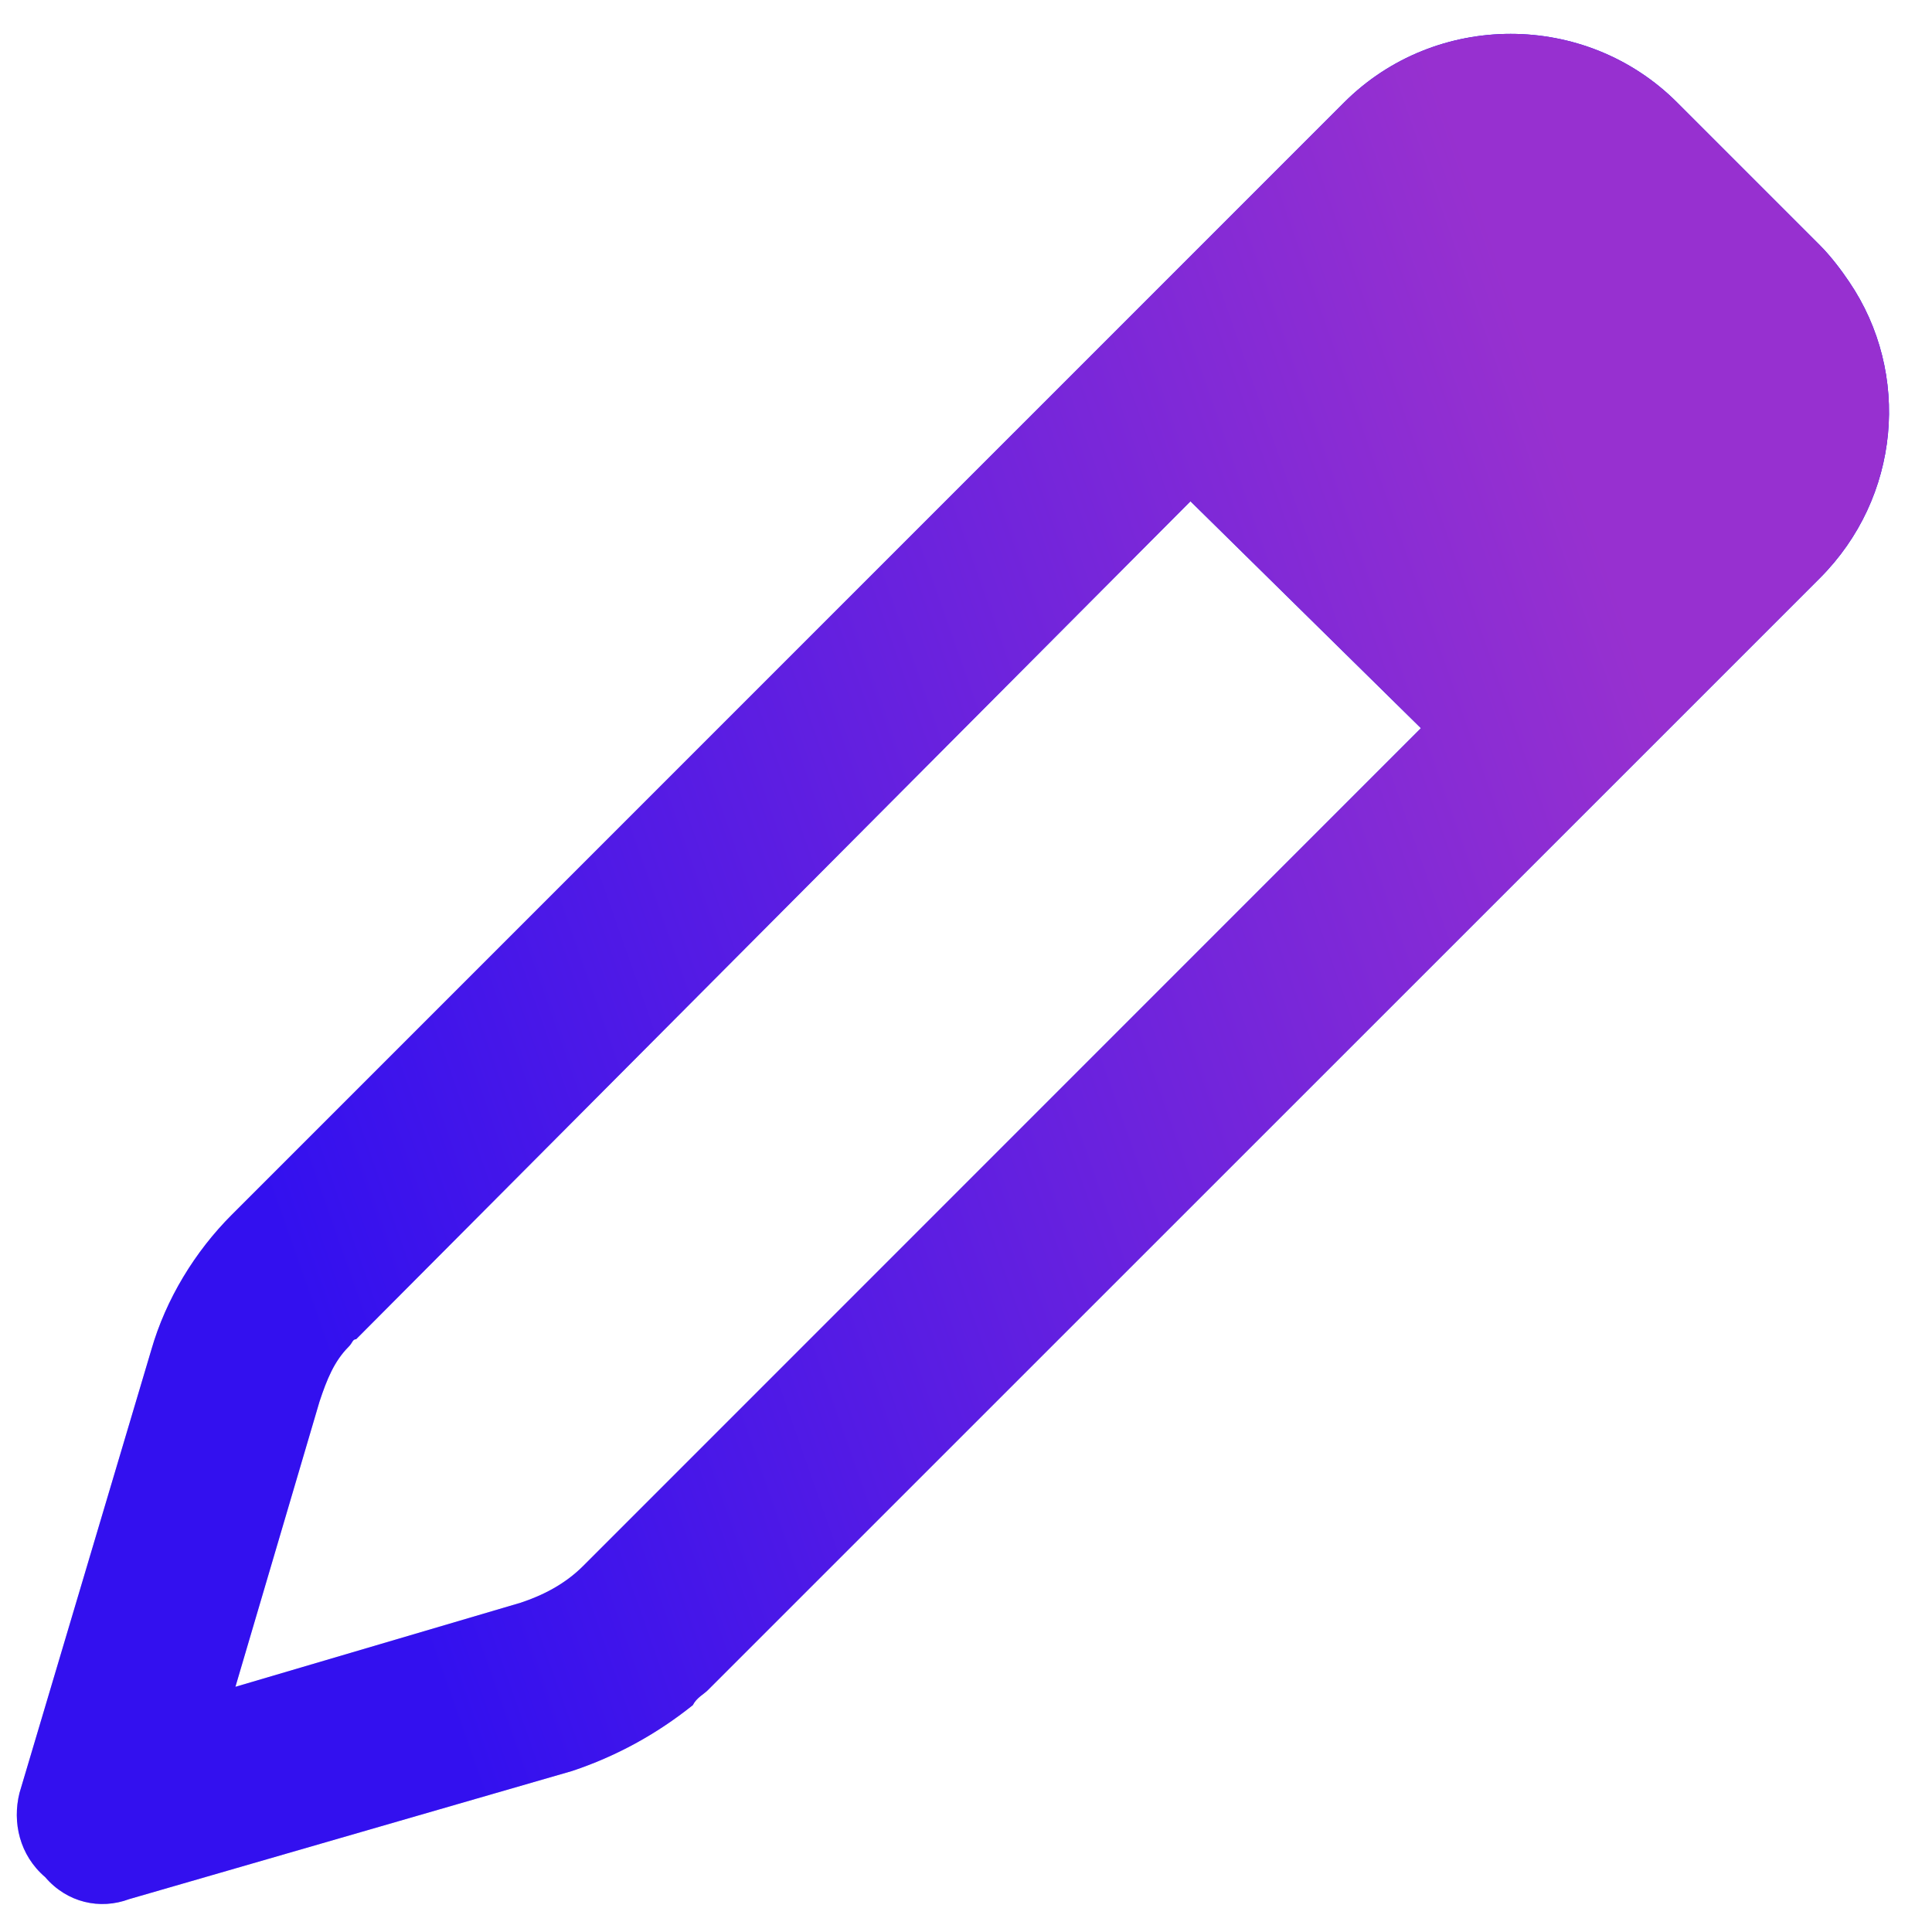
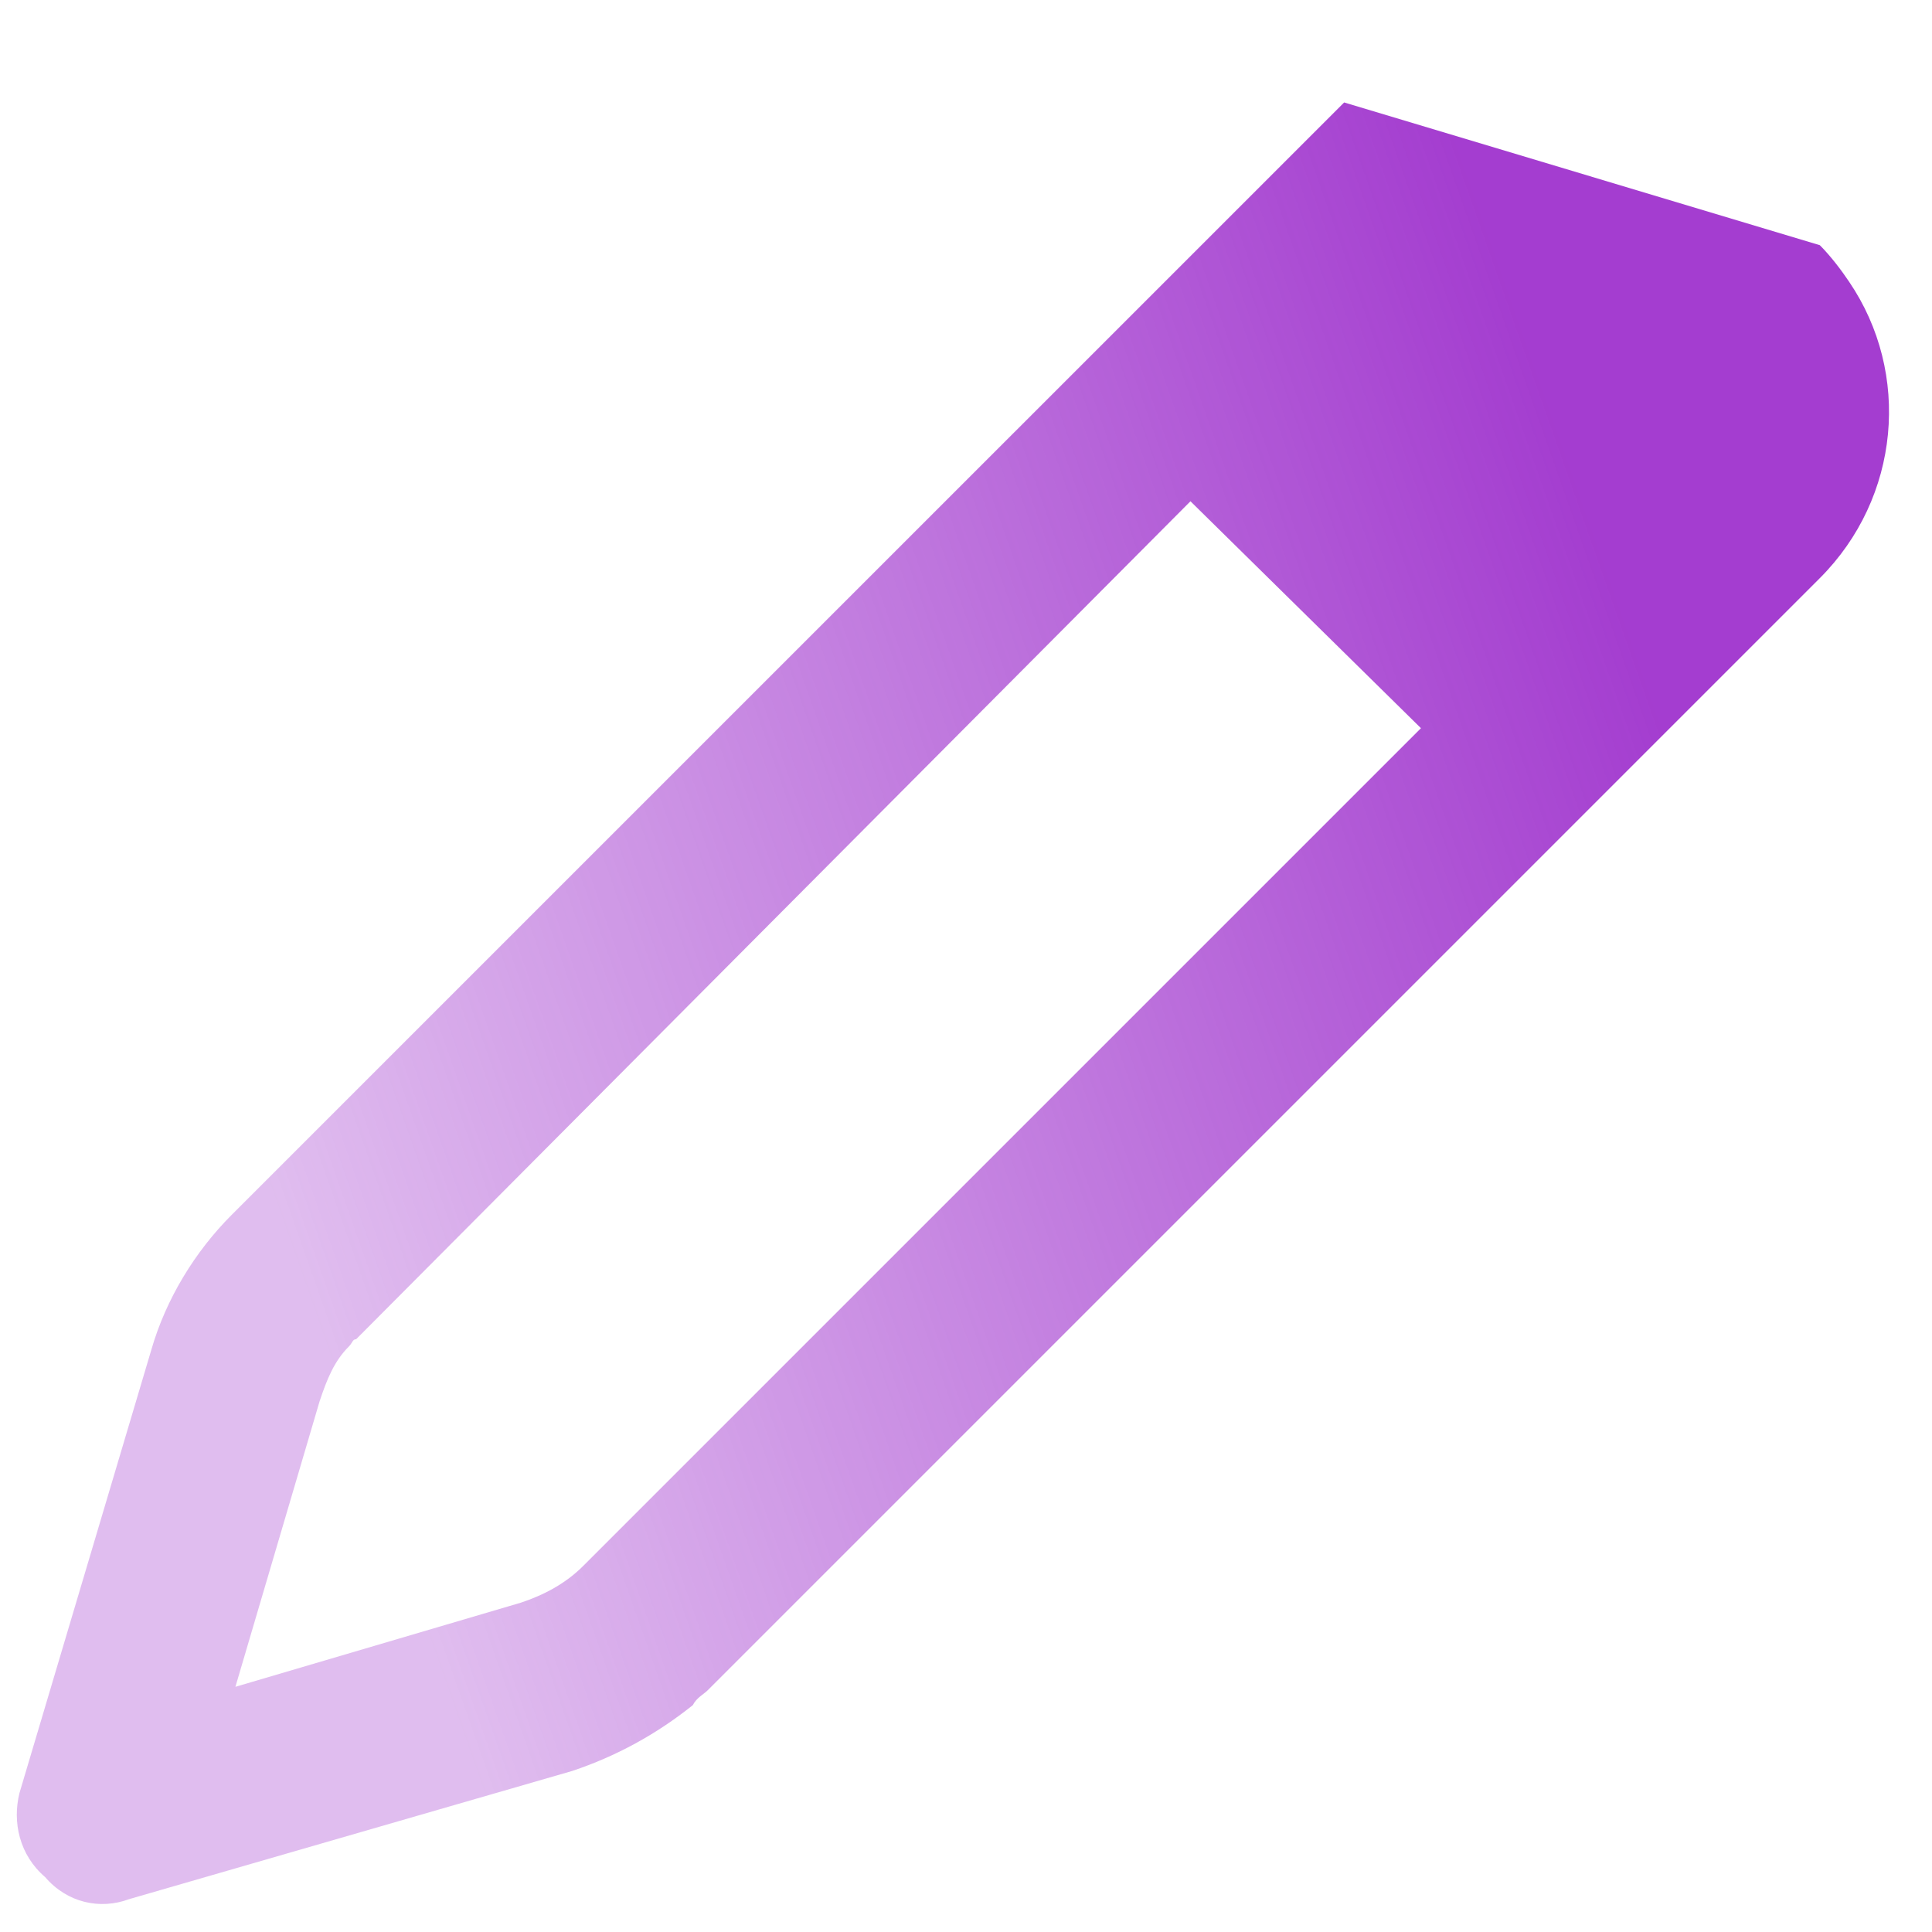
<svg xmlns="http://www.w3.org/2000/svg" width="33" height="33" viewBox="0 0 33 33" fill="none">
-   <path d="M3.958 20.75L22.959 1.75C24.521 0.188 27.084 0.188 28.646 1.75L31.084 4.188C31.271 4.375 31.459 4.625 31.584 4.812C32.646 6.375 32.459 8.5 31.084 9.875L12.084 28.875C12.021 28.938 11.896 29 11.834 29.125C11.209 29.625 10.521 30 9.771 30.25L2.208 32.438C1.708 32.625 1.146 32.5 0.771 32.062C0.333 31.688 0.208 31.125 0.333 30.625L2.583 23.062C2.833 22.188 3.333 21.375 3.958 20.75ZM5.458 23.938L4.021 28.812L8.896 27.375C9.271 27.25 9.646 27.062 9.959 26.75L24.271 12.438L20.334 8.562L6.083 22.875C6.021 22.875 6.021 22.938 5.958 23C5.708 23.25 5.583 23.562 5.458 23.938Z" fill="#0000FF" />
-   <path d="M3.958 20.75L22.959 1.75C24.521 0.188 27.084 0.188 28.646 1.75L31.084 4.188C31.271 4.375 31.459 4.625 31.584 4.812C32.646 6.375 32.459 8.5 31.084 9.875L12.084 28.875C12.021 28.938 11.896 29 11.834 29.125C11.209 29.625 10.521 30 9.771 30.25L2.208 32.438C1.708 32.625 1.146 32.5 0.771 32.062C0.333 31.688 0.208 31.125 0.333 30.625L2.583 23.062C2.833 22.188 3.333 21.375 3.958 20.75ZM5.458 23.938L4.021 28.812L8.896 27.375C9.271 27.25 9.646 27.062 9.959 26.75L24.271 12.438L20.334 8.562L6.083 22.875C6.021 22.875 6.021 22.938 5.958 23C5.708 23.25 5.583 23.562 5.458 23.938Z" fill="url(#paint0_linear_1120_9840)" />
+   <path d="M3.958 20.75L22.959 1.75L31.084 4.188C31.271 4.375 31.459 4.625 31.584 4.812C32.646 6.375 32.459 8.5 31.084 9.875L12.084 28.875C12.021 28.938 11.896 29 11.834 29.125C11.209 29.625 10.521 30 9.771 30.25L2.208 32.438C1.708 32.625 1.146 32.5 0.771 32.062C0.333 31.688 0.208 31.125 0.333 30.625L2.583 23.062C2.833 22.188 3.333 21.375 3.958 20.75ZM5.458 23.938L4.021 28.812L8.896 27.375C9.271 27.25 9.646 27.062 9.959 26.75L24.271 12.438L20.334 8.562L6.083 22.875C6.021 22.875 6.021 22.938 5.958 23C5.708 23.25 5.583 23.562 5.458 23.938Z" fill="url(#paint0_linear_1120_9840)" />
  <defs>
    <linearGradient id="paint0_linear_1120_9840" x1="6.333" y1="25.5" x2="30.08" y2="17.139" gradientUnits="userSpaceOnUse">
      <stop stop-color="#9F33CD" stop-opacity="0.32" />
      <stop offset="1" stop-color="#9F33CD" stop-opacity="0.95" />
    </linearGradient>
  </defs>
</svg>